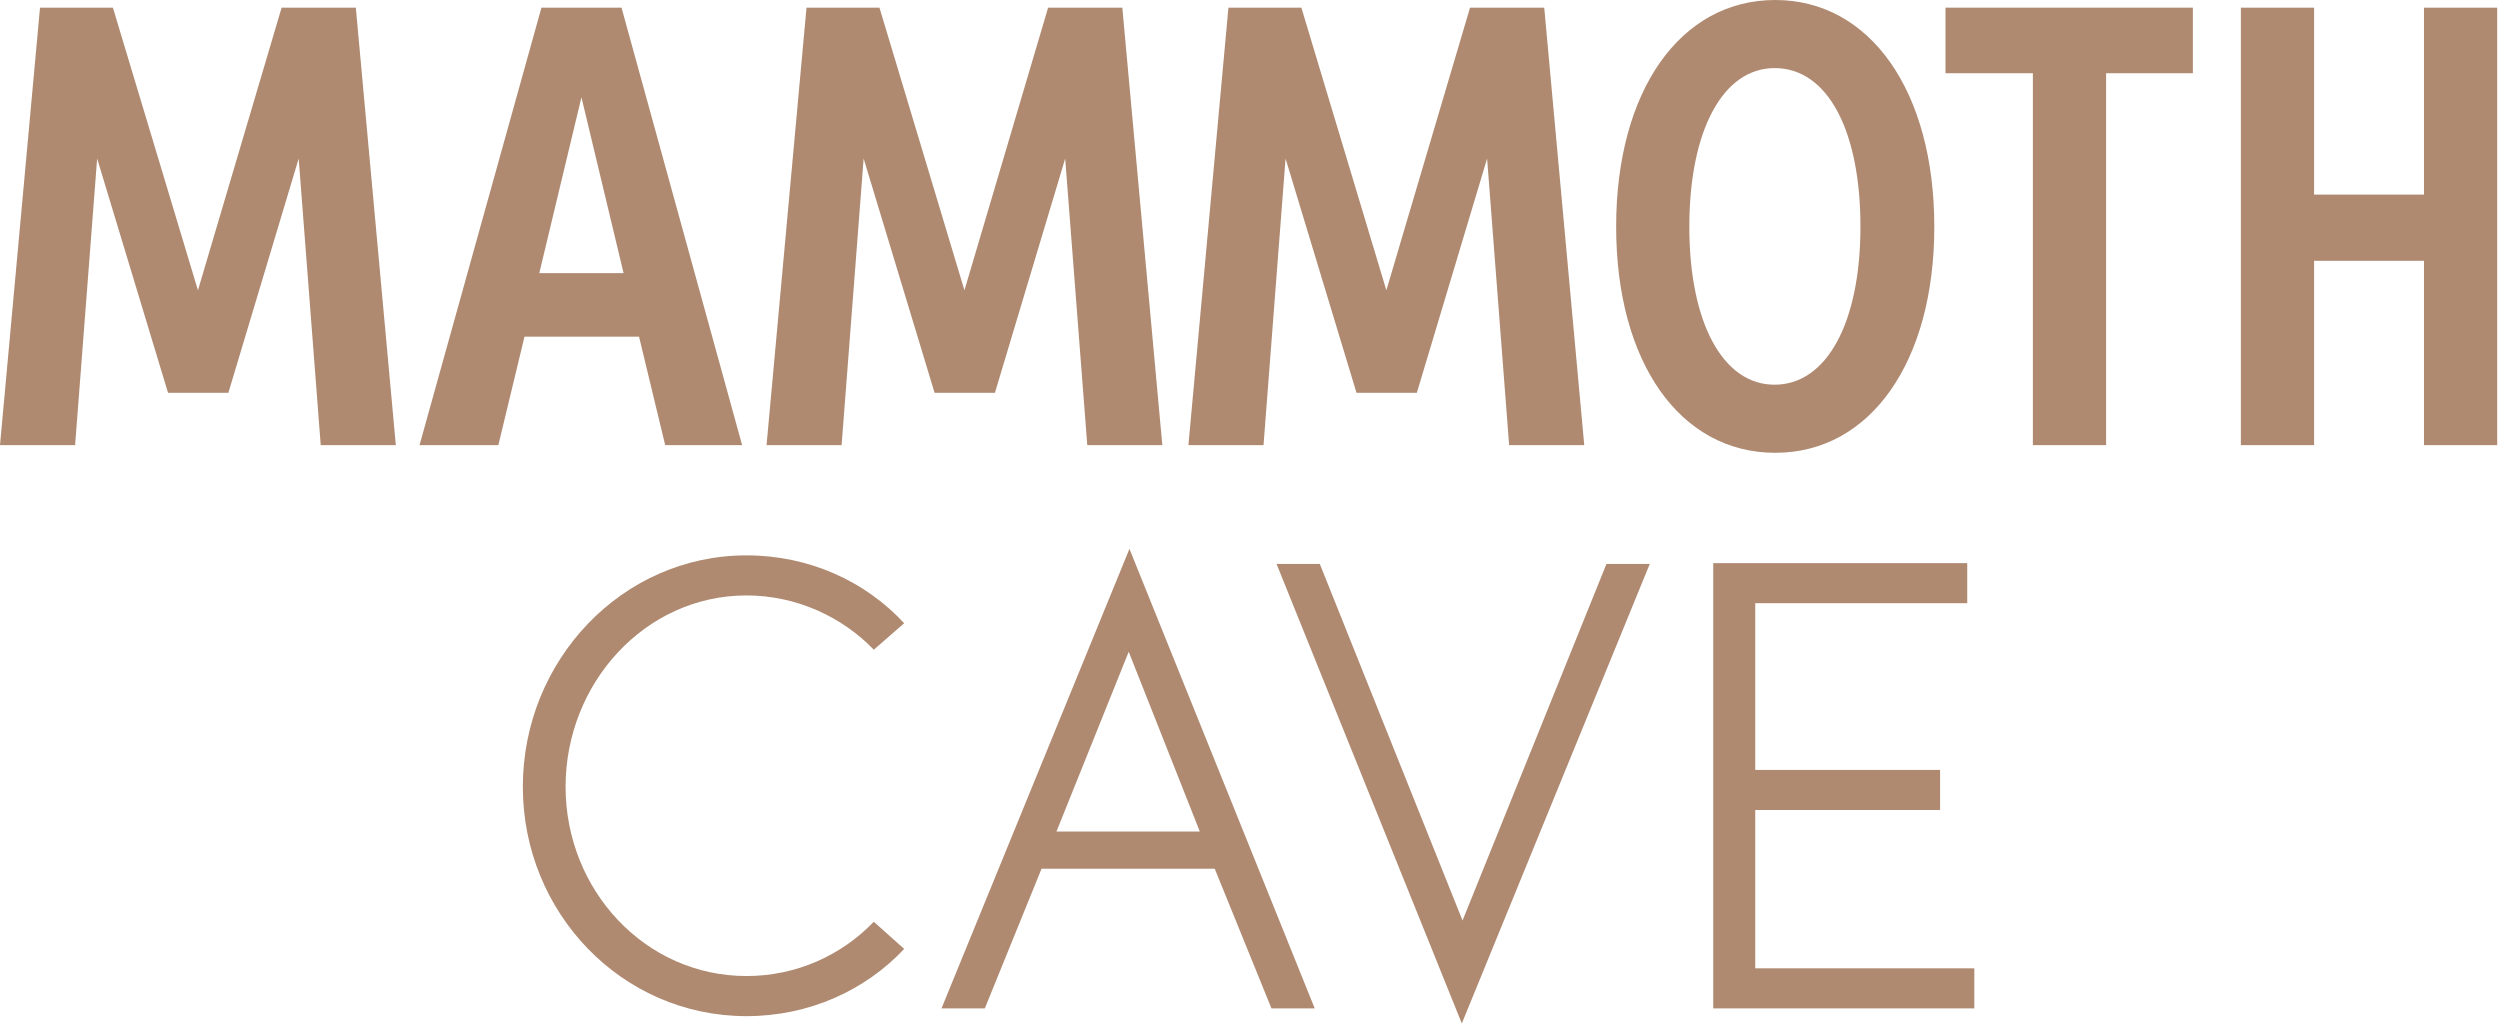
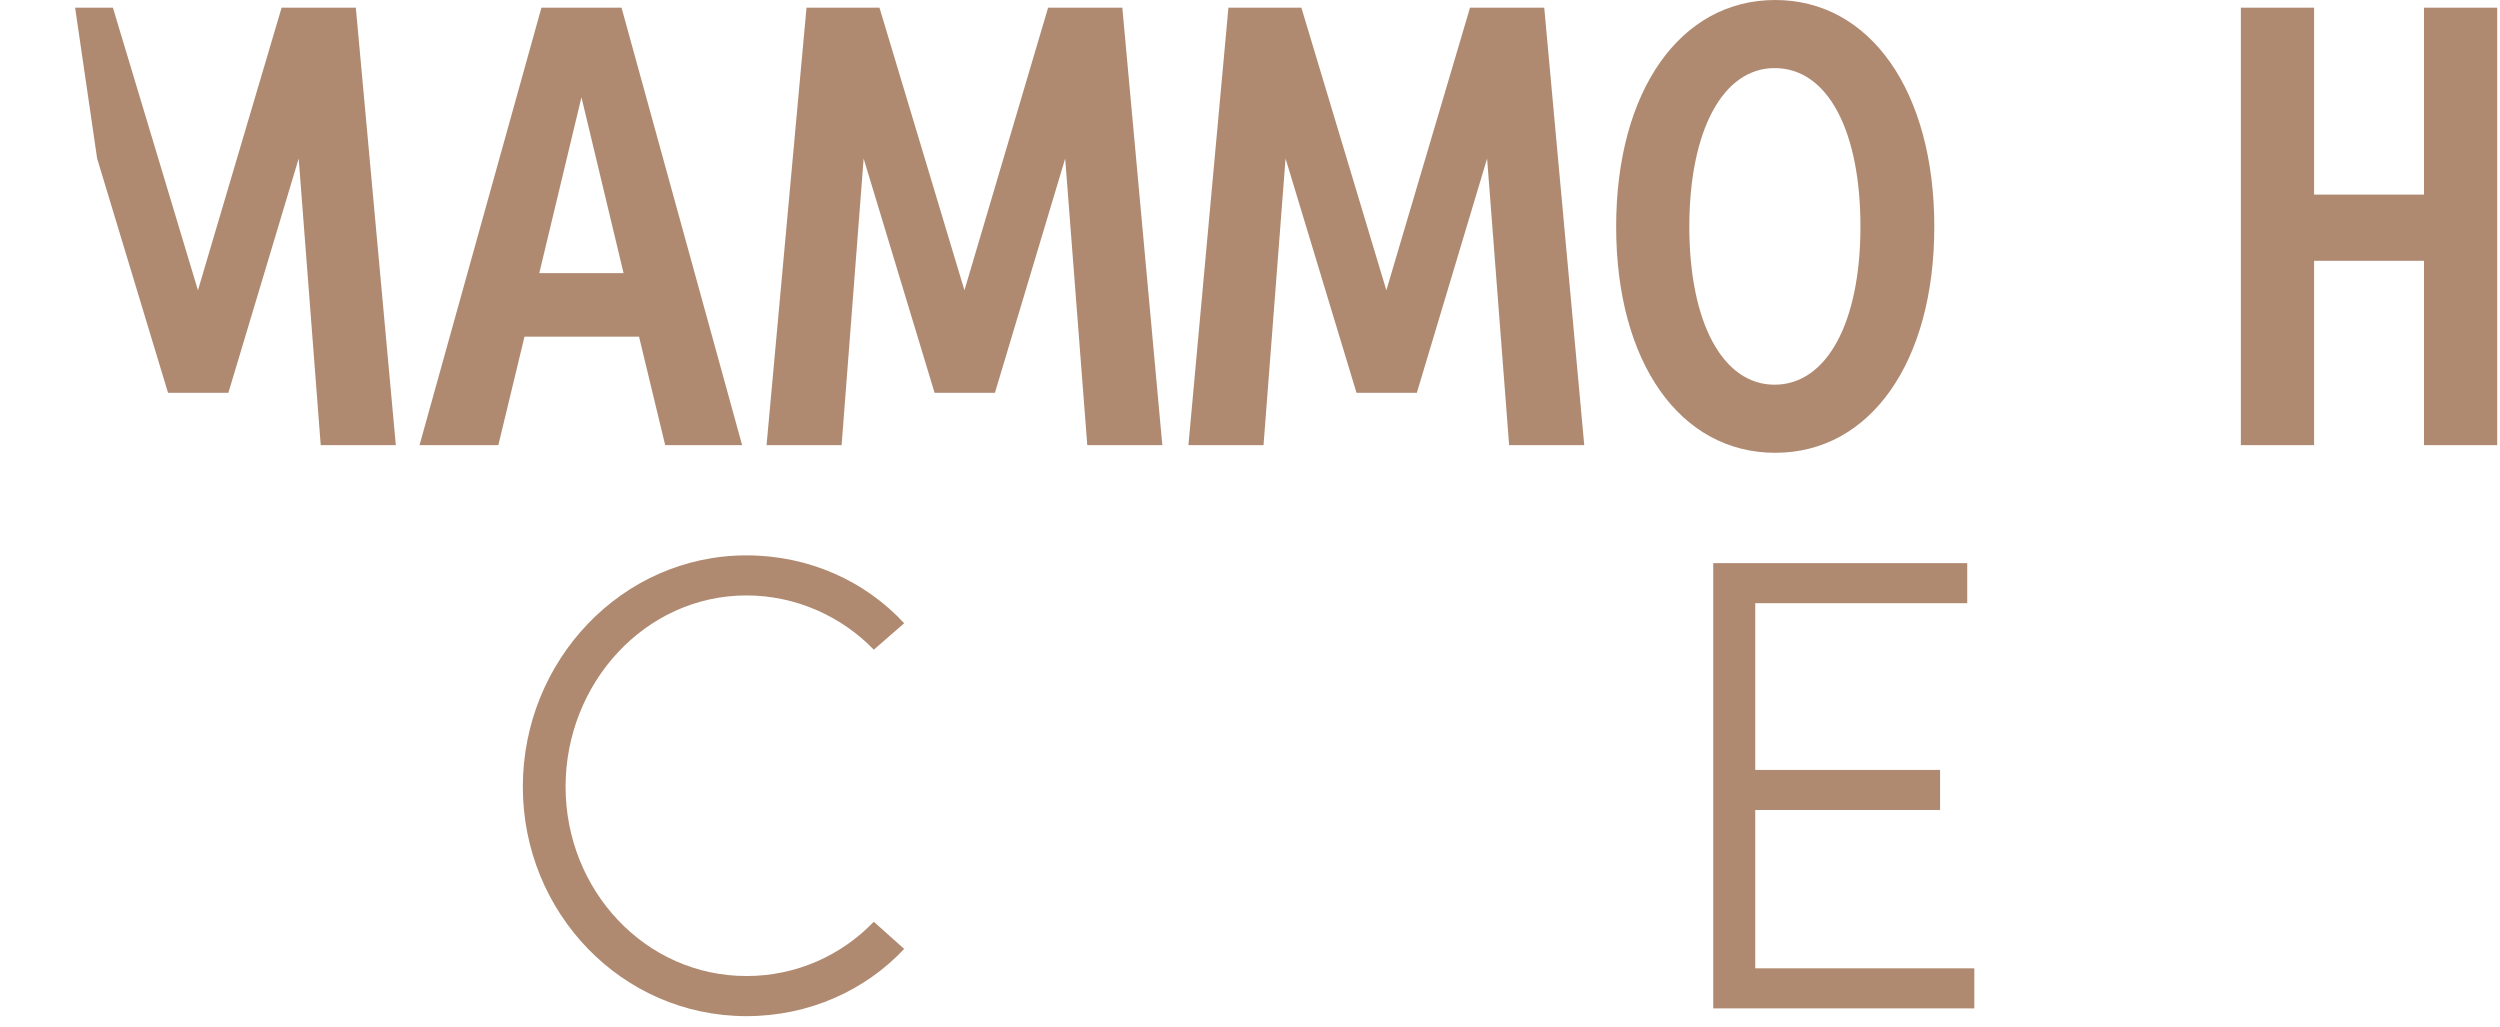
<svg xmlns="http://www.w3.org/2000/svg" width="438" height="180" viewBox="0 0 438 180" fill="none">
  <g clip-path="url(#clip0_235_1168)">
-     <path d="M49.34 1.34L34.68 50.86L19.78 1.34H7.01L0 77.99H13.16L17.02 27.78L29.44 68.82H40.01L52.33 27.78L56.19 77.99H69.35L62.34 1.34H49.34Z" fill="#AF8A71" />
+     <path d="M49.34 1.34L34.68 50.86L19.78 1.34H7.01H13.16L17.02 27.78L29.44 68.82H40.01L52.33 27.78L56.19 77.99H69.35L62.34 1.34H49.34Z" fill="#AF8A71" />
    <path d="M94.86 1.34L73.5 77.99H87.31L91.89 58.99H111.96L116.54 77.99H130.02L108.89 1.34H94.86ZM94.49 47.84L94.58 47.45L101.87 17.04L109.25 47.85H94.48L94.49 47.84Z" fill="#AF8A71" />
    <path d="M183.63 1.34L168.97 50.86L154.08 1.34H141.3L134.3 77.99H147.45L151.31 27.78L163.74 68.82H174.31L186.62 27.78L190.49 77.99H203.64L196.63 1.34H183.63Z" fill="#AF8A71" />
    <path d="M257.55 1.34L242.89 50.86L228 1.34H215.22L208.21 77.99H221.37L225.23 27.78L237.66 68.82H248.23L260.54 27.78L264.4 77.99H277.56L270.55 1.34H257.55Z" fill="#AF8A71" />
    <path d="M311.02 0C294.35 0 283.15 15.96 283.15 39.72C283.15 63.48 294.35 79.33 311.02 79.33C327.69 79.33 338.89 63.41 338.89 39.72C338.89 16.03 327.69 0 311.02 0ZM310.91 67.4C301.84 67.4 295.97 56.54 295.97 39.72C295.97 22.9 301.83 11.93 310.91 11.93C315.49 11.93 319.32 14.59 321.98 19.63C324.58 24.55 325.95 31.49 325.95 39.72C325.95 56.53 320.04 67.4 310.9 67.4H310.91Z" fill="#AF8A71" />
-     <path d="M356.16 77.99H368.99V12.83H384.19V1.34H340.85V12.83H356.16V77.99Z" fill="#AF8A71" />
    <path d="M405.43 1.34H392.6V77.99H405.43V45.69H424.68V77.99H437.51V1.34H424.68V34.09H405.43V1.34Z" fill="#AF8A71" />
    <path d="M91.6 137.84C91.6 115.76 108.92 97.3 130.78 97.3C141.76 97.3 151.61 101.83 158.41 109.19L153.09 113.83C147.54 108.06 139.5 104.32 130.79 104.32C113.01 104.32 99.09 119.72 99.09 137.83C99.09 155.94 113.02 171 130.79 171C139.51 171 147.43 167.38 153.09 161.49L158.41 166.25C151.62 173.5 141.77 178.03 130.78 178.03C108.93 178.03 91.6 159.91 91.6 137.84Z" fill="#AF8A71" />
-     <path d="M197.88 96.16L164.95 176.67H172.54L182.48 152.2H212.82L222.76 176.67H230.34L197.88 96.16ZM197.75 114.19L210.21 145.69H185.09L197.75 114.19Z" fill="#AF8A71" />
-     <path d="M256.24 161.29L231.23 98.8H223.65L256.11 179.31L289.04 98.8H281.45L256.23 161.29H256.24Z" fill="#AF8A71" />
    <path d="M307.52 169.65H345.9V176.67H300.16V98.66H344.66V105.68H307.52V134.89H339.9V141.91H307.52V169.65Z" fill="#AF8A71" />
  </g>
  <defs>
    <clipPath id="clip0_235_1168">
      <rect width="437.51" height="179.31" fill="white" />
    </clipPath>
  </defs>
</svg>